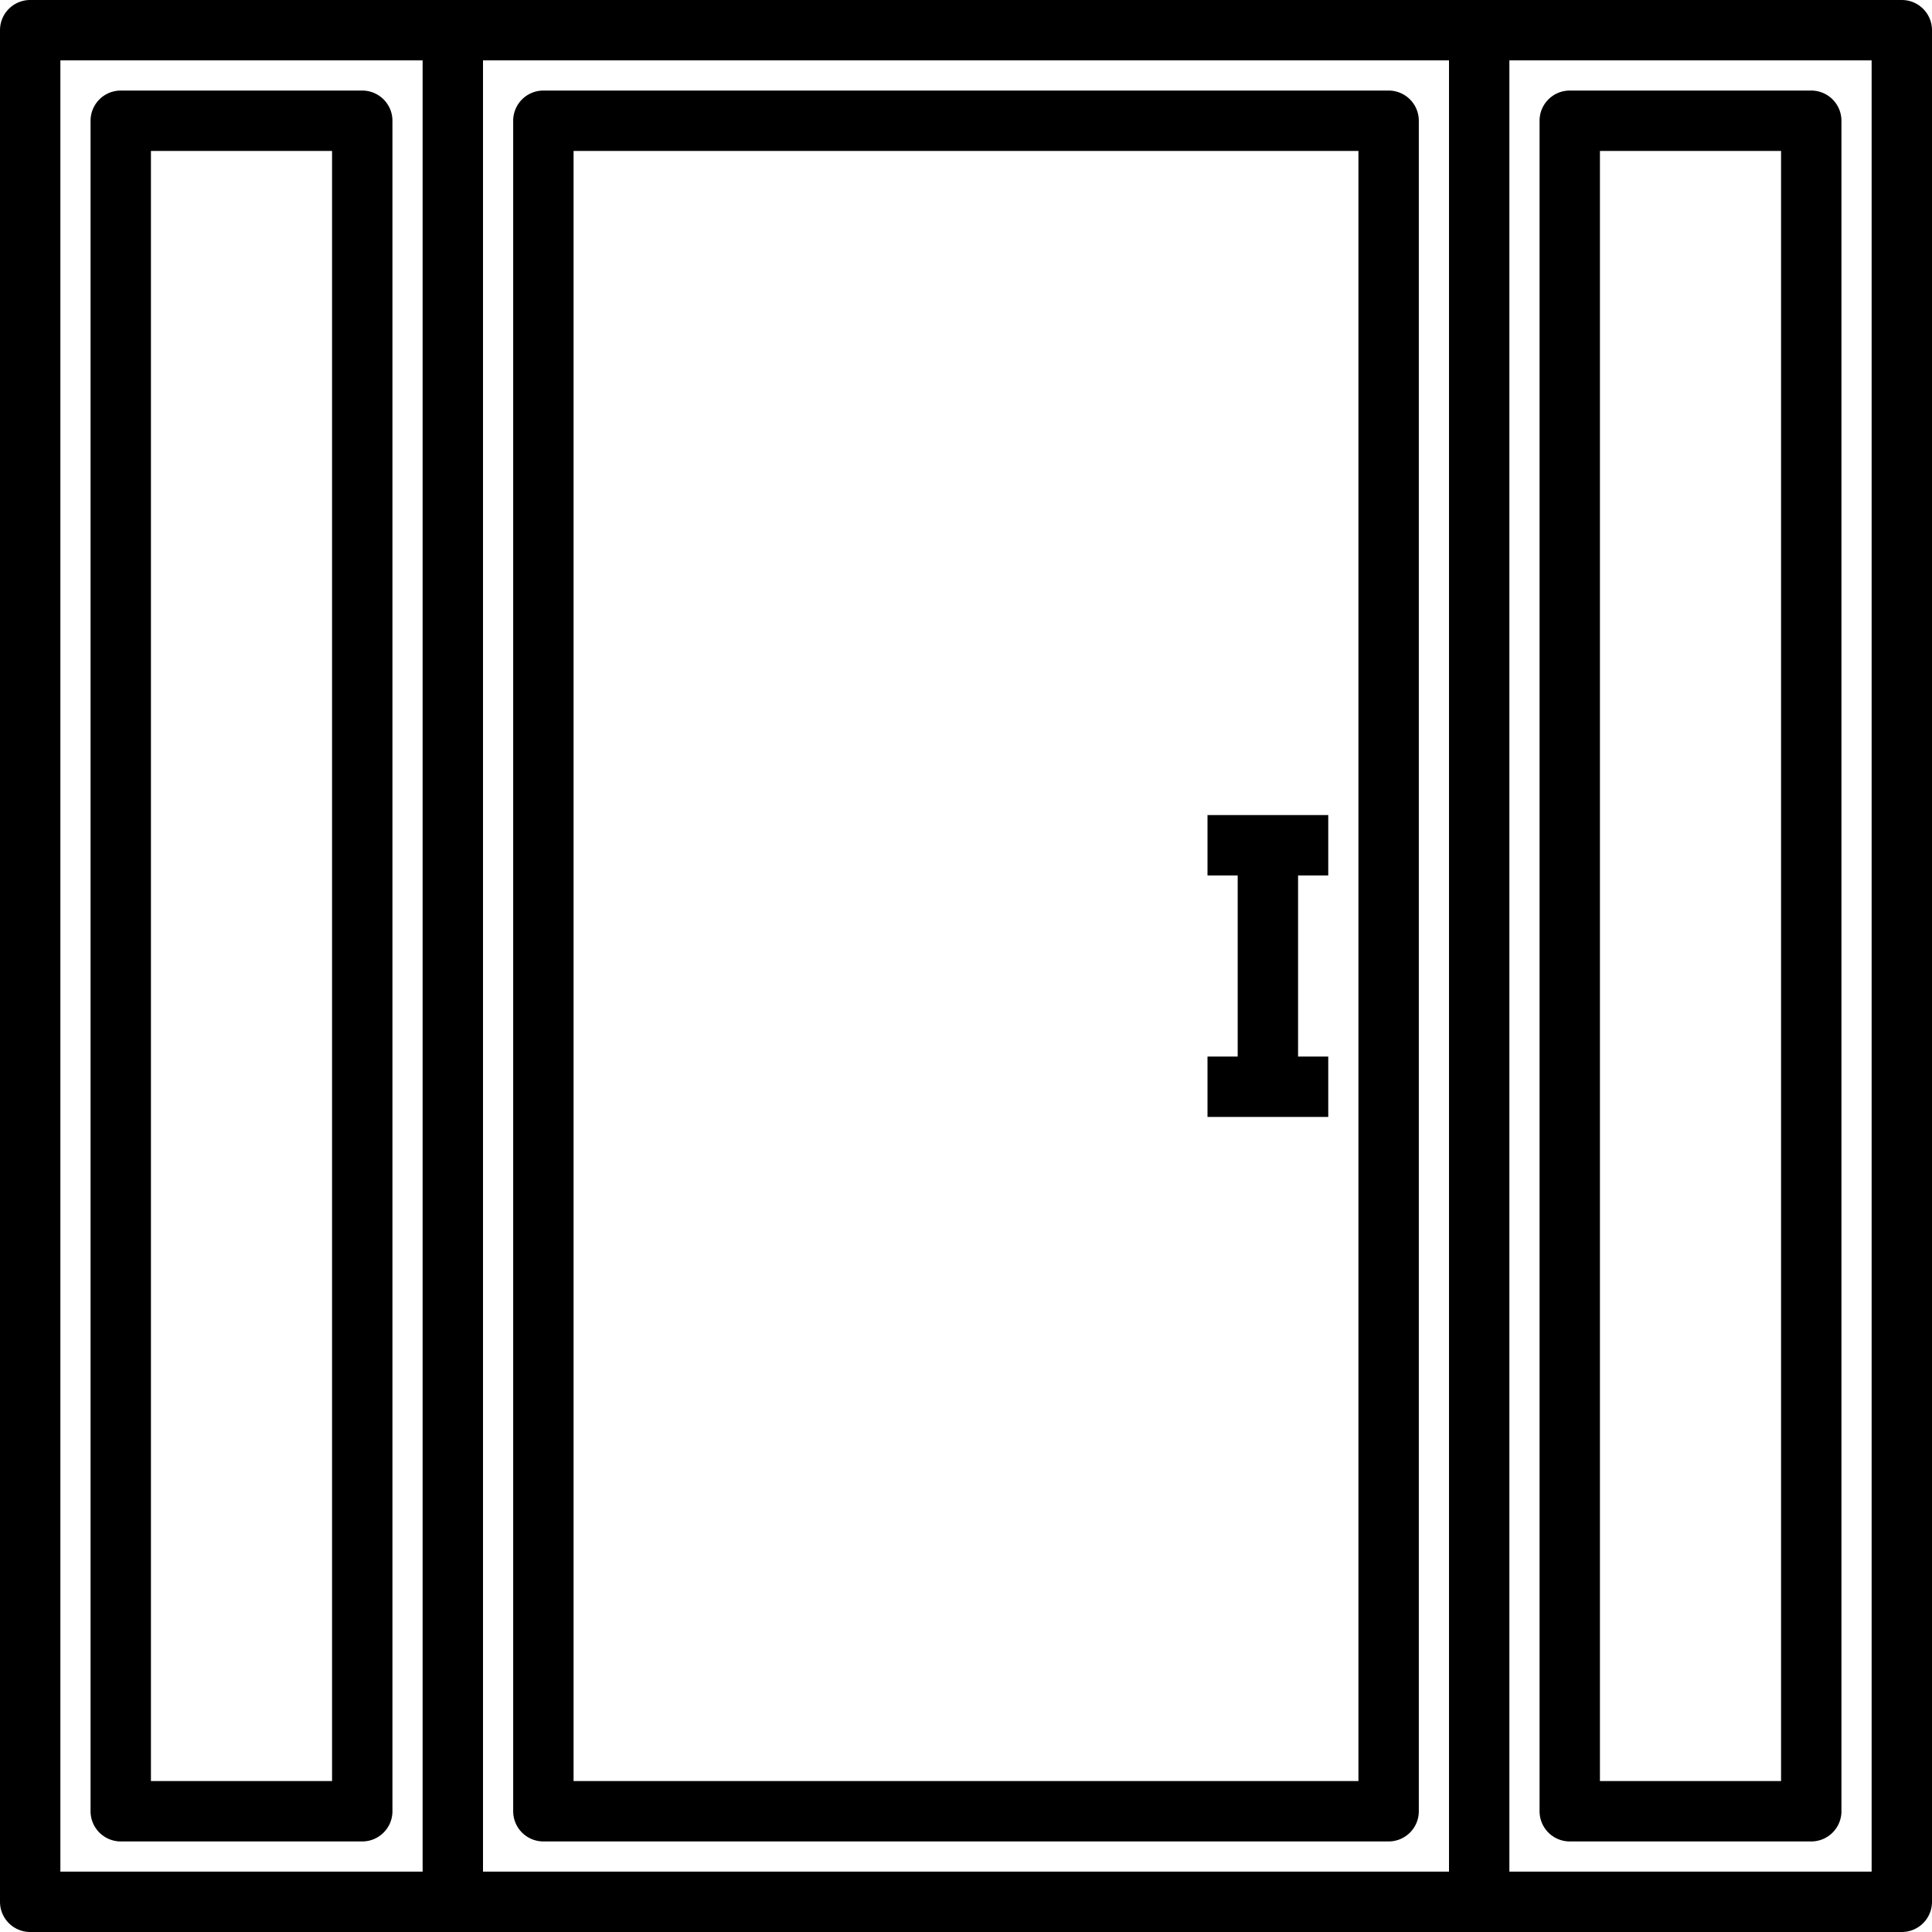
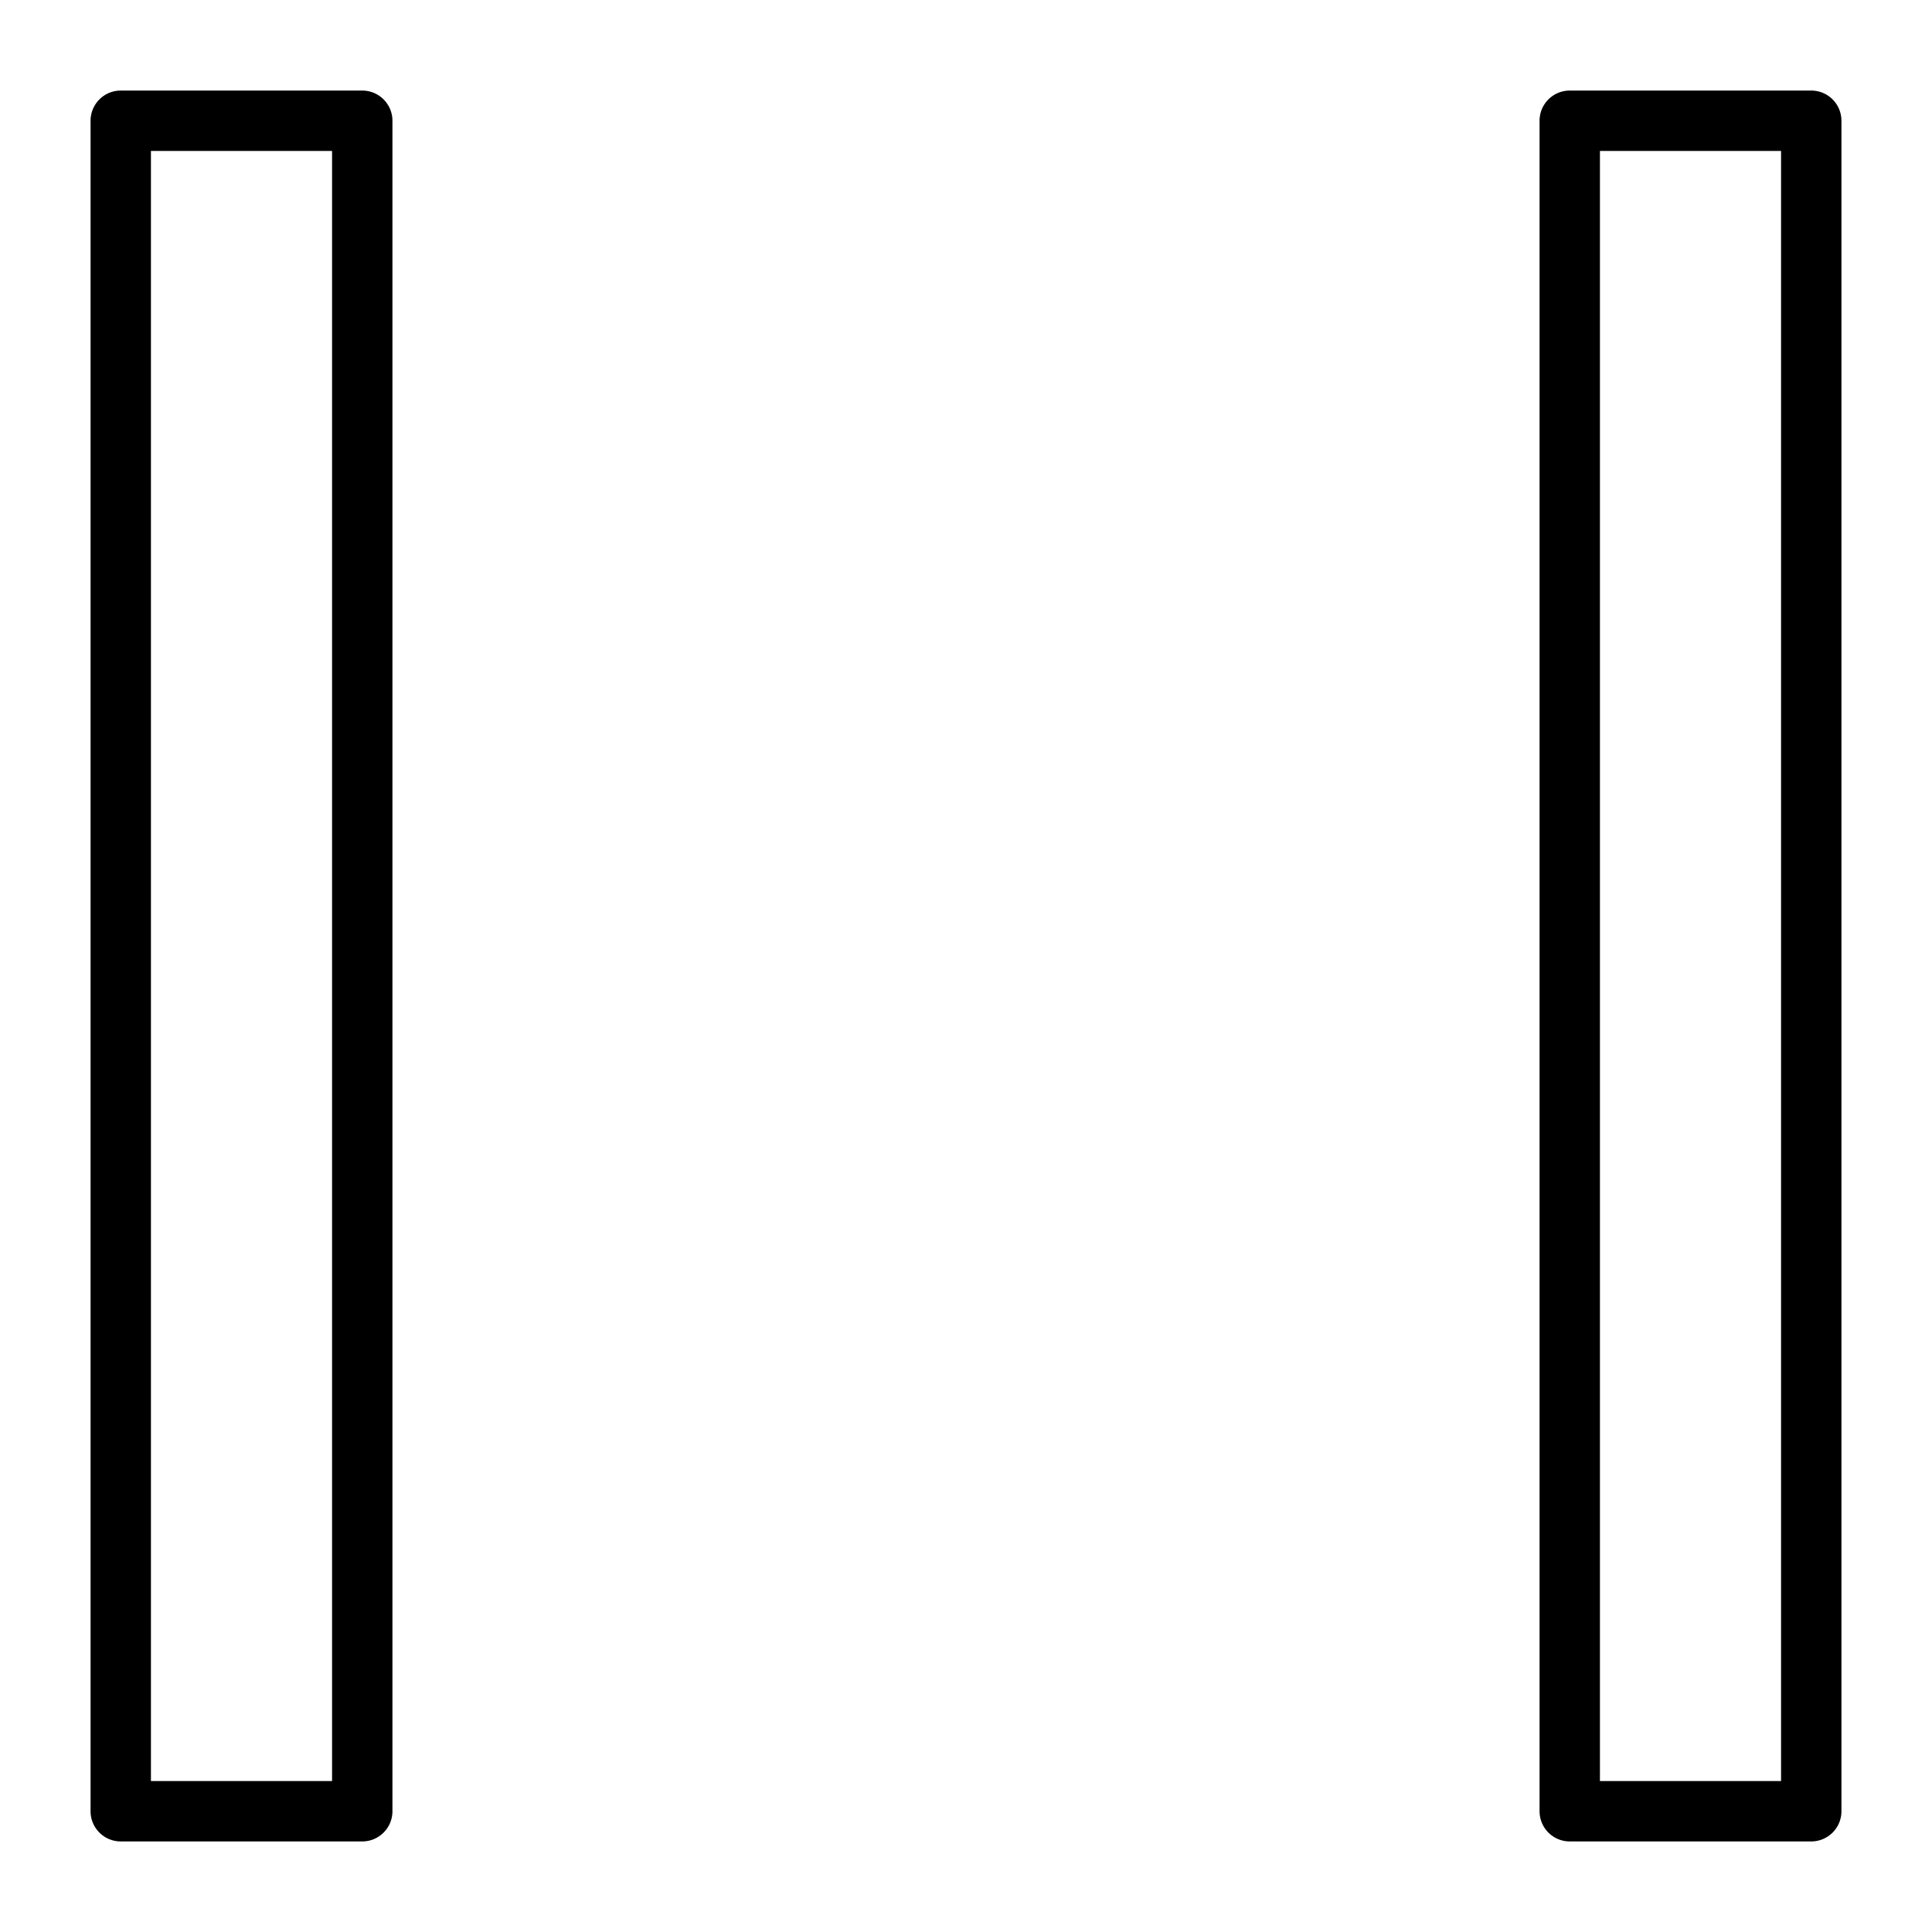
<svg xmlns="http://www.w3.org/2000/svg" height="512" viewBox="0 0 64 64" width="512">
  <g id="french_door-2" data-name="french door">
-     <path d="m63 0h-62a1 1 0 0 0 -1 1v62a1 1 0 0 0 1 1h62a1 1 0 0 0 1-1v-62a1 1 0 0 0 -1-1zm-61 2h12v60h-12zm14 0h32v60h-32zm46 60h-12v-60h12z" />
-     <path d="m44 35h-1v-6h1v-2h-4v2h1v6h-1v2h4z" />
-     <path d="m46 3h-28a1 1 0 0 0 -1 1v56a1 1 0 0 0 1 1h28a1 1 0 0 0 1-1v-56a1 1 0 0 0 -1-1zm-1 56h-26v-54h26z" />
    <path d="m12 3h-8a1 1 0 0 0 -1 1v56a1 1 0 0 0 1 1h8a1 1 0 0 0 1-1v-56a1 1 0 0 0 -1-1zm-1 56h-6v-54h6z" />
    <path d="m52 61h8a1 1 0 0 0 1-1v-56a1 1 0 0 0 -1-1h-8a1 1 0 0 0 -1 1v56a1 1 0 0 0 1 1zm1-56h6v54h-6z" />
  </g>
</svg>